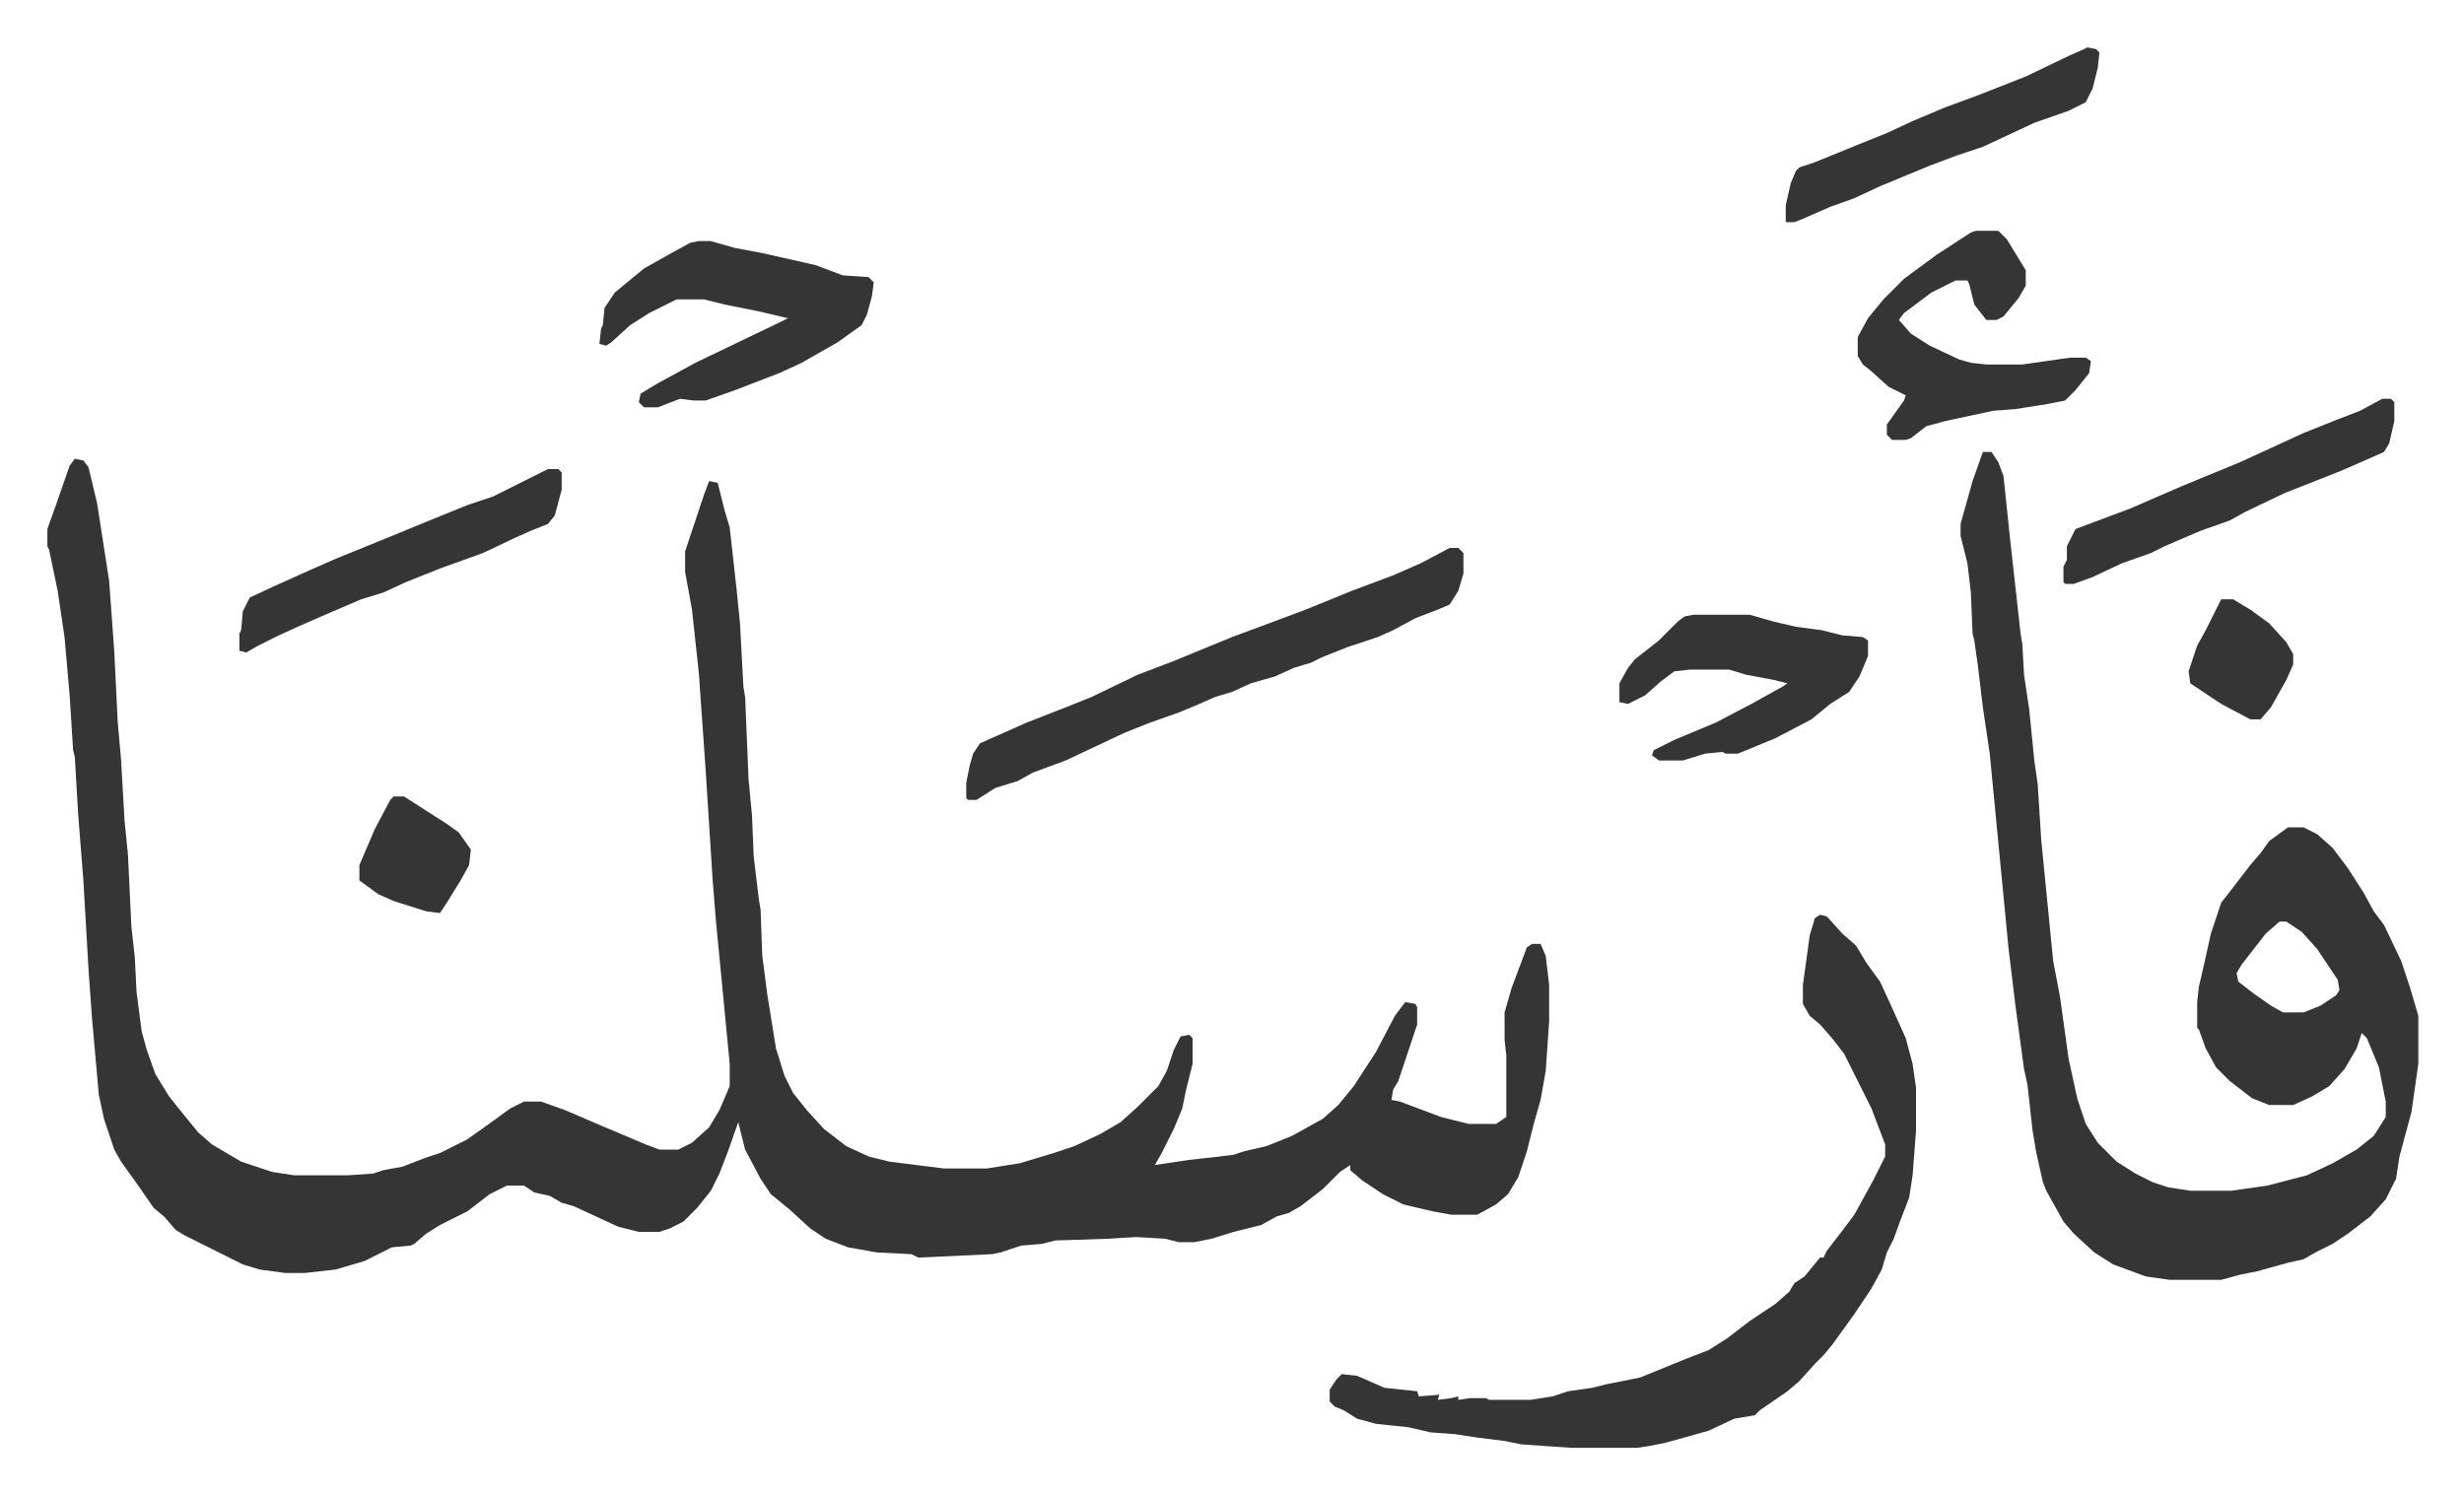
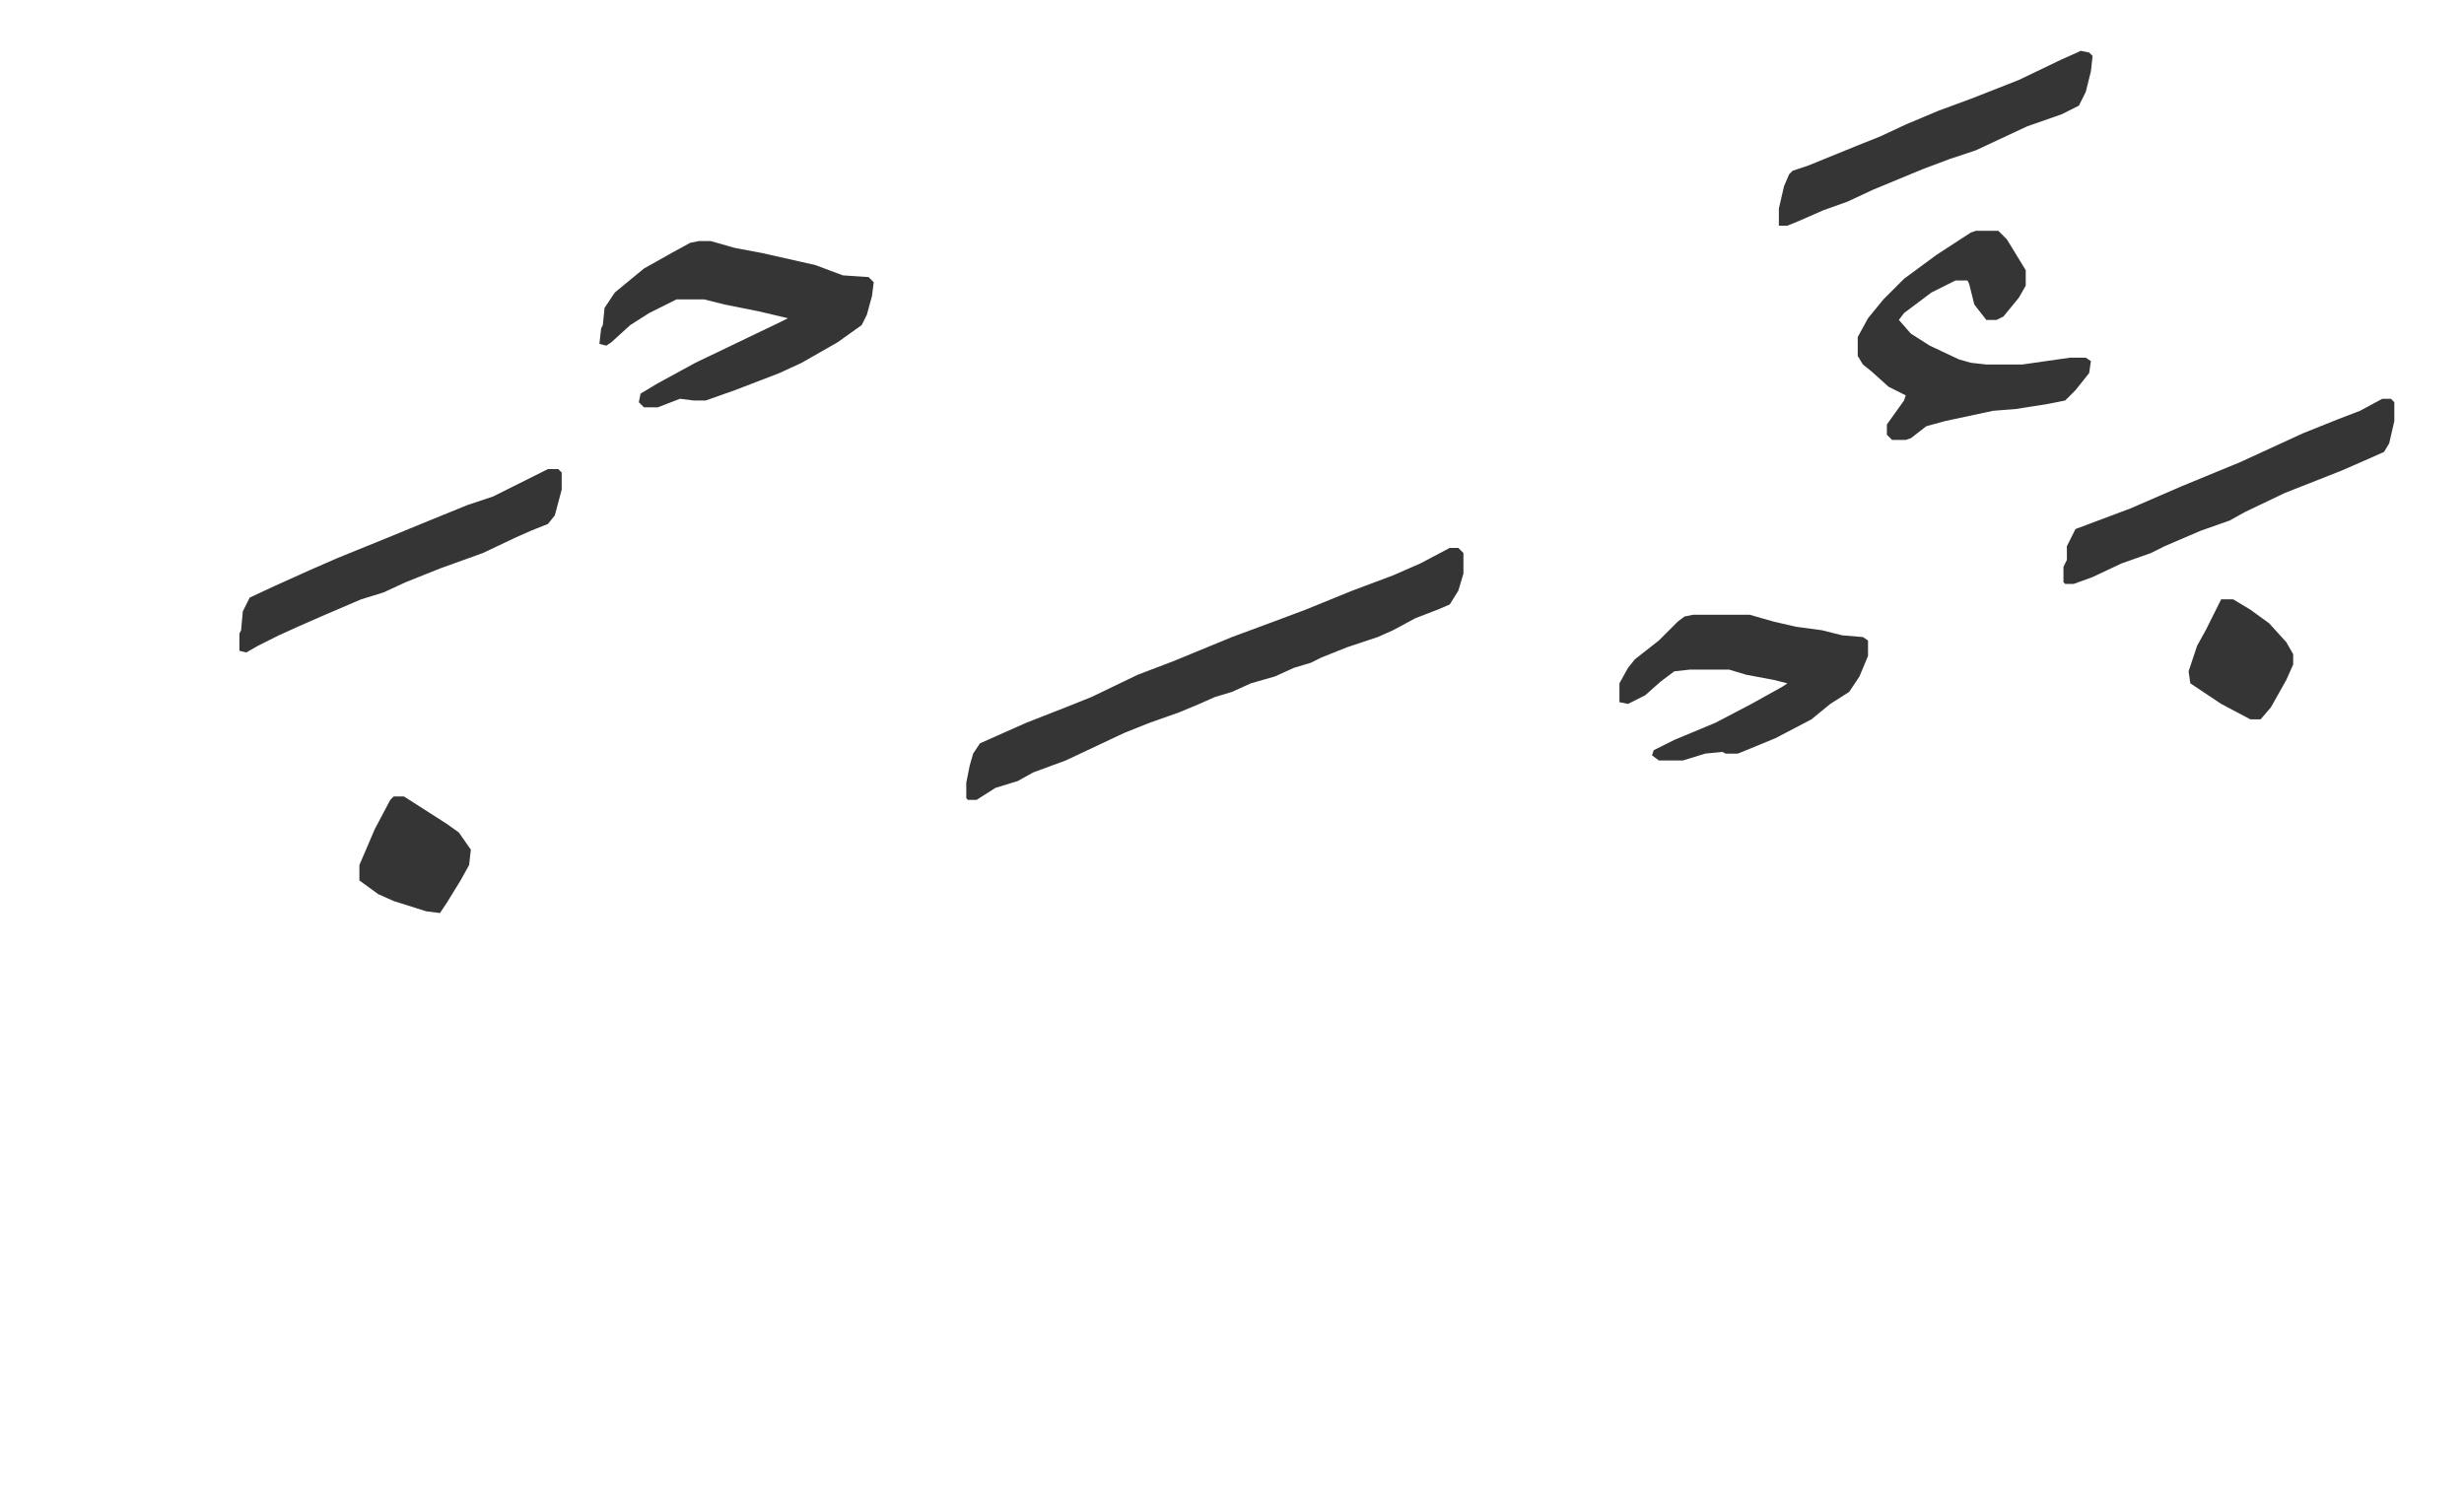
<svg xmlns="http://www.w3.org/2000/svg" role="img" viewBox="-27.64 224.36 1437.28 871.28">
-   <path fill="#353535" id="rule_normal" d="M16 492l5 1 3 4 5 21 7 45 3 41 2 41 2 23 2 35 2 20 2 42 2 18 1 20 3 23 3 11 5 14 8 13 8 10 9 11 8 7 17 10 12 4 6 2 13 2h31l15-1 6-2 11-2 13-5 9-3 16-8 14-10 11-8 8-4h10l14 5 21 9 26 11 8 3h11l8-4 10-9 6-10 6-14v-13l-5-52-3-31-2-25-4-63-4-57-4-37-4-22v-12l11-33 3-8 5 1 4 16 3 10 4 36 2 20 2 37 1 6 2 48 2 21 1 24 3 25 1 6 1 27 3 23 5 31 5 16 5 10 8 10 10 11 13 10 13 6 12 3 32 4h25l19-3 20-6 12-4 15-7 12-7 10-9 12-12 5-9 4-12 4-8 5-1 2 2v15l-4 16-2 10-5 12-7 14-4 7 20-3 18-2 8-1 6-2 13-3 15-6 18-10 9-8 9-11 13-20 11-21 6-8 6 1 1 2v10l-11 33-3 5-1 6 5 1 24 9 16 4h16l6-4v-36l-1-9v-16l4-14 6-16 3-8 3-2h5l3 7 2 17v21l-2 29-3 17-4 14-4 16-5 15-6 10-7 6-11 6h-15l-11-2-17-4-12-6-12-8-7-6v-3l-6 4-10 10-13 10-7 4-7 2-9 5-16 4-13 4-10 2h-9l-8-2-17-1-16 1-31 1-8 2-12 1-12 4-5 1-43 2-4-2-20-1-17-3-13-5-9-6-12-11-11-9-6-9-9-17-4-16-6 17-5 13-5 10-8 10-8 8-8 4-6 2h-12l-12-3-13-6-13-6-7-2-7-4-9-2-6-4h-10l-10 5-13 10-16 8-8 5-7 6-2 1-11 1-16 8-17 5-18 2h-11l-15-2-10-3-8-4-10-5-16-8-5-3-7-8-6-5-9-13-10-14-4-7-6-18-3-14-4-45-2-28-3-52-3-38-2-34-1-4-2-32-3-34-4-27-5-24-1-2v-10l5-14 8-23zm1113-4h5l4 6 3 8 4 38 6 54 1 6 1 18 3 20 3 30 2 14 2 32 7 71 4 21 5 36 5 23 5 15 7 11 11 11 11 7 10 5 9 3 13 2h24l21-3 23-6 15-7 14-8 10-8 7-11v-9l-4-20-7-17-3-3-3 9-7 12-9 10-10 6-11 5h-14l-10-4-13-10-8-8-6-11-4-11-1-1v-15l1-9 3-13 4-18 6-18 7-9 10-13 6-7 5-7 11-8h9l8 4 9 8 9 12 9 14 6 11 6 8 10 21 5 15 5 17v28l-4 28-7 26-2 13-6 12-9 10-13 10-9 6-10 5-7 4-9 2-18 5-10 2-11 3h-30l-14-2-19-7-11-7-12-11-6-7-10-18-2-5-4-18-2-12-3-27-2-9-5-37-4-33-8-83-3-31-4-27-3-25-2-14-1-4-1-24-2-17-4-16v-7l7-25zm173 274l-8 7-14 18-3 5 1 5 9 7 10 7 7 4h12l10-4 9-6 2-3-1-6-12-18-9-10-9-6zm-268-4l4 1 9 10 8 7 6 10 8 11 6 13 9 20 4 15 2 14v25l-2 26-2 13-5 13-4 11-4 8-3 10-6 11-10 15-13 18-5 6-5 5-9 10-7 6-16 11-3 3-12 2-15 7-25 7-10 2-7 1h-38l-29-2-10-2-16-2-13-2-14-1-13-3-19-2-11-3-8-5-5-2-3-3v-7l4-6 3-3 9 1 16 7 19 2 1 3 12-1-1 3 8-1 4-1v2l7-1h9l2 1h24l13-2 9-3 14-2 8-2 20-4 27-11 13-5 11-7 13-10 15-10 8-7 3-5 6-4 9-11h2l2-4 10-13 6-8 11-20 7-14v-7l-8-21-16-32-7-9-7-8-6-5-4-7v-11l4-29 3-10z" />
-   <path fill="#353535" id="rule_normal" d="M818 544h5l3 3v12l-3 10-5 8-7 3-13 5-13 7-9 4-18 6-15 6-6 3-10 3-11 5-14 4-11 5-10 3-9 4-12 5-17 6-15 6-34 16-19 7-9 5-13 4-11 7h-5l-1-1v-9l2-10 2-7 4-6 27-12 23-9 15-6 27-13 21-8 34-14 27-10 16-6 27-11 24-9 16-7zM380 365h7l14 4 16 3 31 7 16 6 15 1 3 3-1 8-3 11-3 6-14 10-21 12-13 6-26 10-17 6h-7l-8-1-13 5h-8l-3-3 1-5 10-6 22-12 25-12 25-12 4-2-17-4-20-4-12-3h-16l-16 8-11 7-11 10-3 2-4-1 1-9 1-2 1-10 6-9 17-14 16-9 11-6zm745-6h13l5 5 11 18v9l-4 7-9 11-4 2h-6l-7-9-3-12-1-2h-7l-14 7-16 12-3 4 7 8 11 7 17 8 7 2 9 1h21l28-4h9l3 2-1 7-8 10-6 6-10 2-19 3-13 1-28 6-11 3-9 7-3 1h-8l-3-3v-6l10-14 1-3-10-5-10-9-5-4-3-5v-11l6-11 9-11 12-12 19-14 20-13zM960 583h33l14 4 13 3 15 2 12 3 12 1 3 2v9l-5 12-6 9-11 7-11 9-21 11-17 7-5 2h-7l-2-1-10 1-13 4h-14l-4-3 1-3 12-6 24-10 21-11 18-10 3-2-8-2-16-3-10-3h-23l-9 1-8 6-9 8-10 5-5-1v-11l5-9 4-5 14-11 11-11 4-3zm402-126h5l2 2v11l-3 13-3 5-9 4-16 7-33 13-23 11-9 5-17 6-14 6-7 3-8 4-17 6-17 8-11 4h-5l-1-1v-9l2-4v-8l5-10 16-6 16-6 30-13 34-14 37-17 20-8 13-5zM292 498h6l2 2v10l-4 15-4 5-10 4-9 4-19 9-25 9-20 8-13 6-13 4-21 9-16 7-11 5-12 6-7 4-4-1v-10l1-2 1-11 4-8 15-7 20-9 16-7 32-13 17-7 27-11 15-5 28-14zm898-246l5 1 2 2-1 9-3 12-4 8-10 5-20 7-30 14-15 5-16 6-29 12-15 7-14 5-16 7-5 2h-5v-10l3-13 3-7 2-2 9-3 27-11 15-6 15-7 19-8 19-7 28-11 25-12 9-4zM202 689h6l25 16 7 5 7 10-1 9-5 9-8 13-4 6-8-1-19-6-9-4-11-8v-9l9-21 9-17zm1066-115h7l10 6 11 8 10 11 4 7v6l-4 9-9 16-6 7h-6l-17-9-9-6-9-6-1-7 5-15 5-9 8-16z" />
+   <path fill="#353535" id="rule_normal" d="M818 544h5l3 3v12l-3 10-5 8-7 3-13 5-13 7-9 4-18 6-15 6-6 3-10 3-11 5-14 4-11 5-10 3-9 4-12 5-17 6-15 6-34 16-19 7-9 5-13 4-11 7h-5l-1-1v-9l2-10 2-7 4-6 27-12 23-9 15-6 27-13 21-8 34-14 27-10 16-6 27-11 24-9 16-7zM380 365h7l14 4 16 3 31 7 16 6 15 1 3 3-1 8-3 11-3 6-14 10-21 12-13 6-26 10-17 6h-7l-8-1-13 5h-8l-3-3 1-5 10-6 22-12 25-12 25-12 4-2-17-4-20-4-12-3h-16l-16 8-11 7-11 10-3 2-4-1 1-9 1-2 1-10 6-9 17-14 16-9 11-6zm745-6h13l5 5 11 18v9l-4 7-9 11-4 2h-6l-7-9-3-12-1-2h-7l-14 7-16 12-3 4 7 8 11 7 17 8 7 2 9 1h21l28-4h9l3 2-1 7-8 10-6 6-10 2-19 3-13 1-28 6-11 3-9 7-3 1h-8l-3-3v-6l10-14 1-3-10-5-10-9-5-4-3-5v-11l6-11 9-11 12-12 19-14 20-13zM960 583h33l14 4 13 3 15 2 12 3 12 1 3 2v9l-5 12-6 9-11 7-11 9-21 11-17 7-5 2h-7l-2-1-10 1-13 4h-14l-4-3 1-3 12-6 24-10 21-11 18-10 3-2-8-2-16-3-10-3h-23l-9 1-8 6-9 8-10 5-5-1v-11l5-9 4-5 14-11 11-11 4-3zm402-126h5l2 2v11l-3 13-3 5-9 4-16 7-33 13-23 11-9 5-17 6-14 6-7 3-8 4-17 6-17 8-11 4h-5l-1-1v-9l2-4v-8l5-10 16-6 16-6 30-13 34-14 37-17 20-8 13-5zM292 498h6l2 2v10l-4 15-4 5-10 4-9 4-19 9-25 9-20 8-13 6-13 4-21 9-16 7-11 5-12 6-7 4-4-1v-10l1-2 1-11 4-8 15-7 20-9 16-7 32-13 17-7 27-11 15-5 28-14m898-246l5 1 2 2-1 9-3 12-4 8-10 5-20 7-30 14-15 5-16 6-29 12-15 7-14 5-16 7-5 2h-5v-10l3-13 3-7 2-2 9-3 27-11 15-6 15-7 19-8 19-7 28-11 25-12 9-4zM202 689h6l25 16 7 5 7 10-1 9-5 9-8 13-4 6-8-1-19-6-9-4-11-8v-9l9-21 9-17zm1066-115h7l10 6 11 8 10 11 4 7v6l-4 9-9 16-6 7h-6l-17-9-9-6-9-6-1-7 5-15 5-9 8-16z" />
</svg>